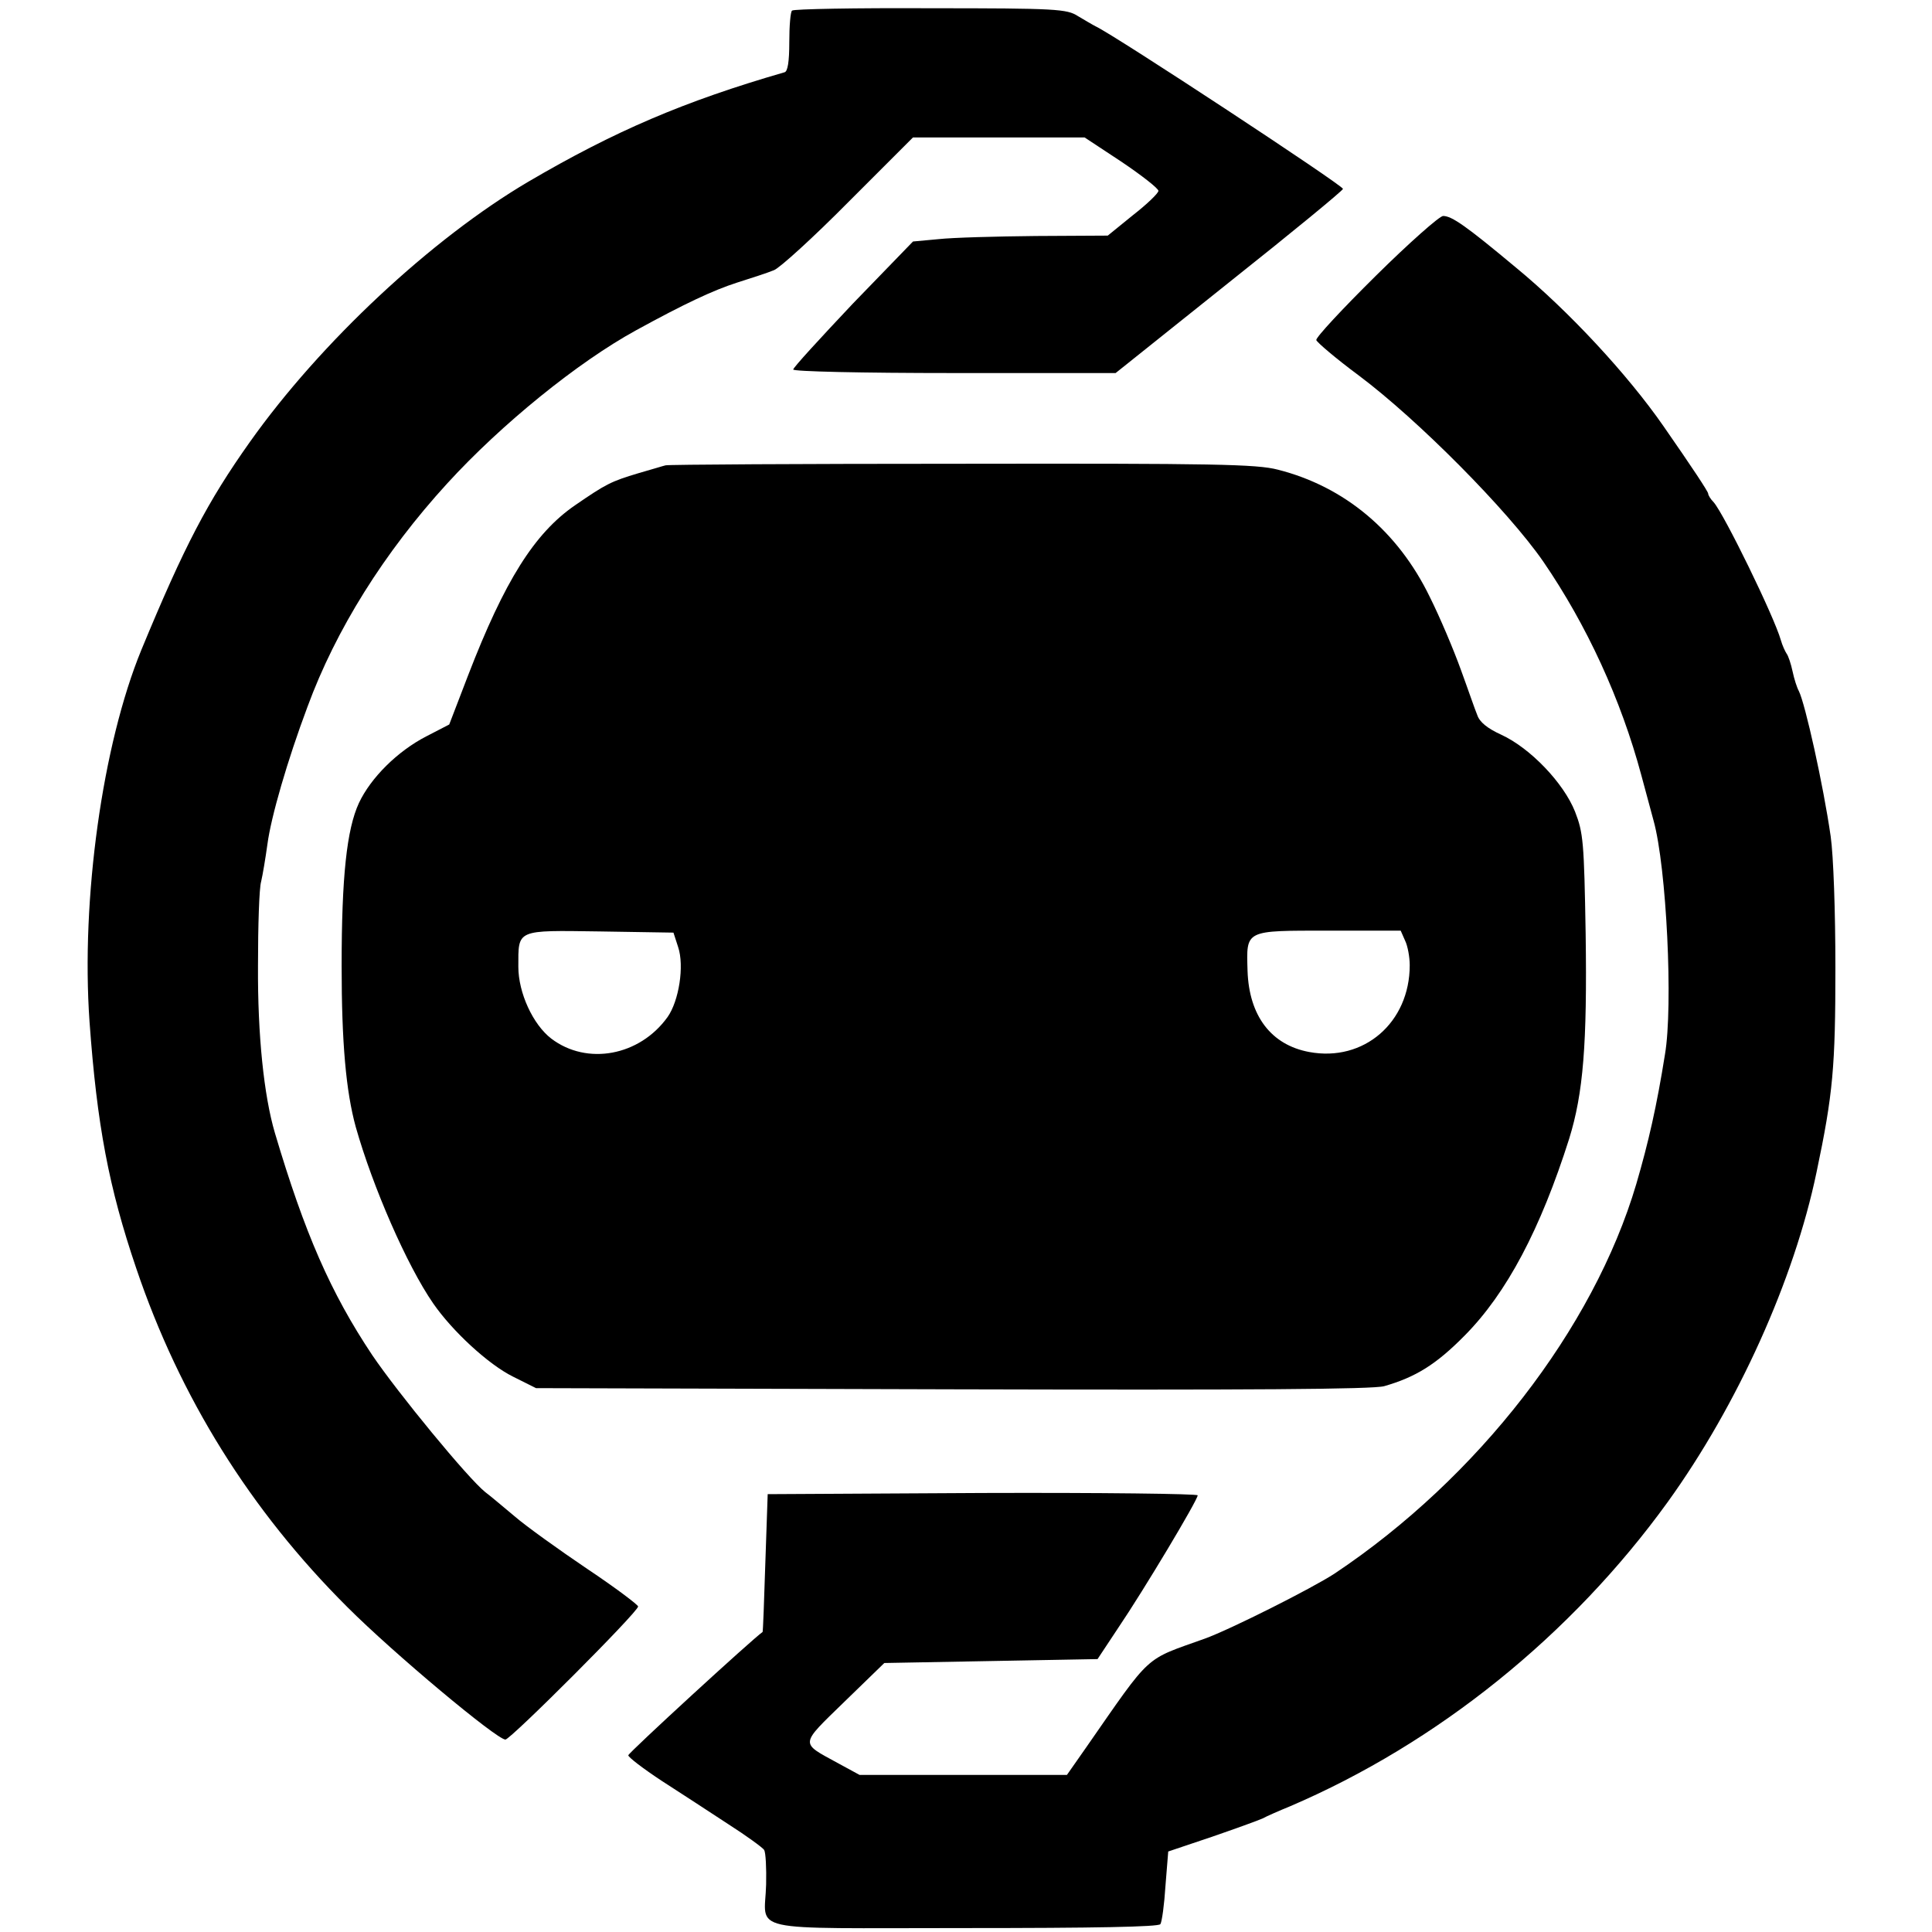
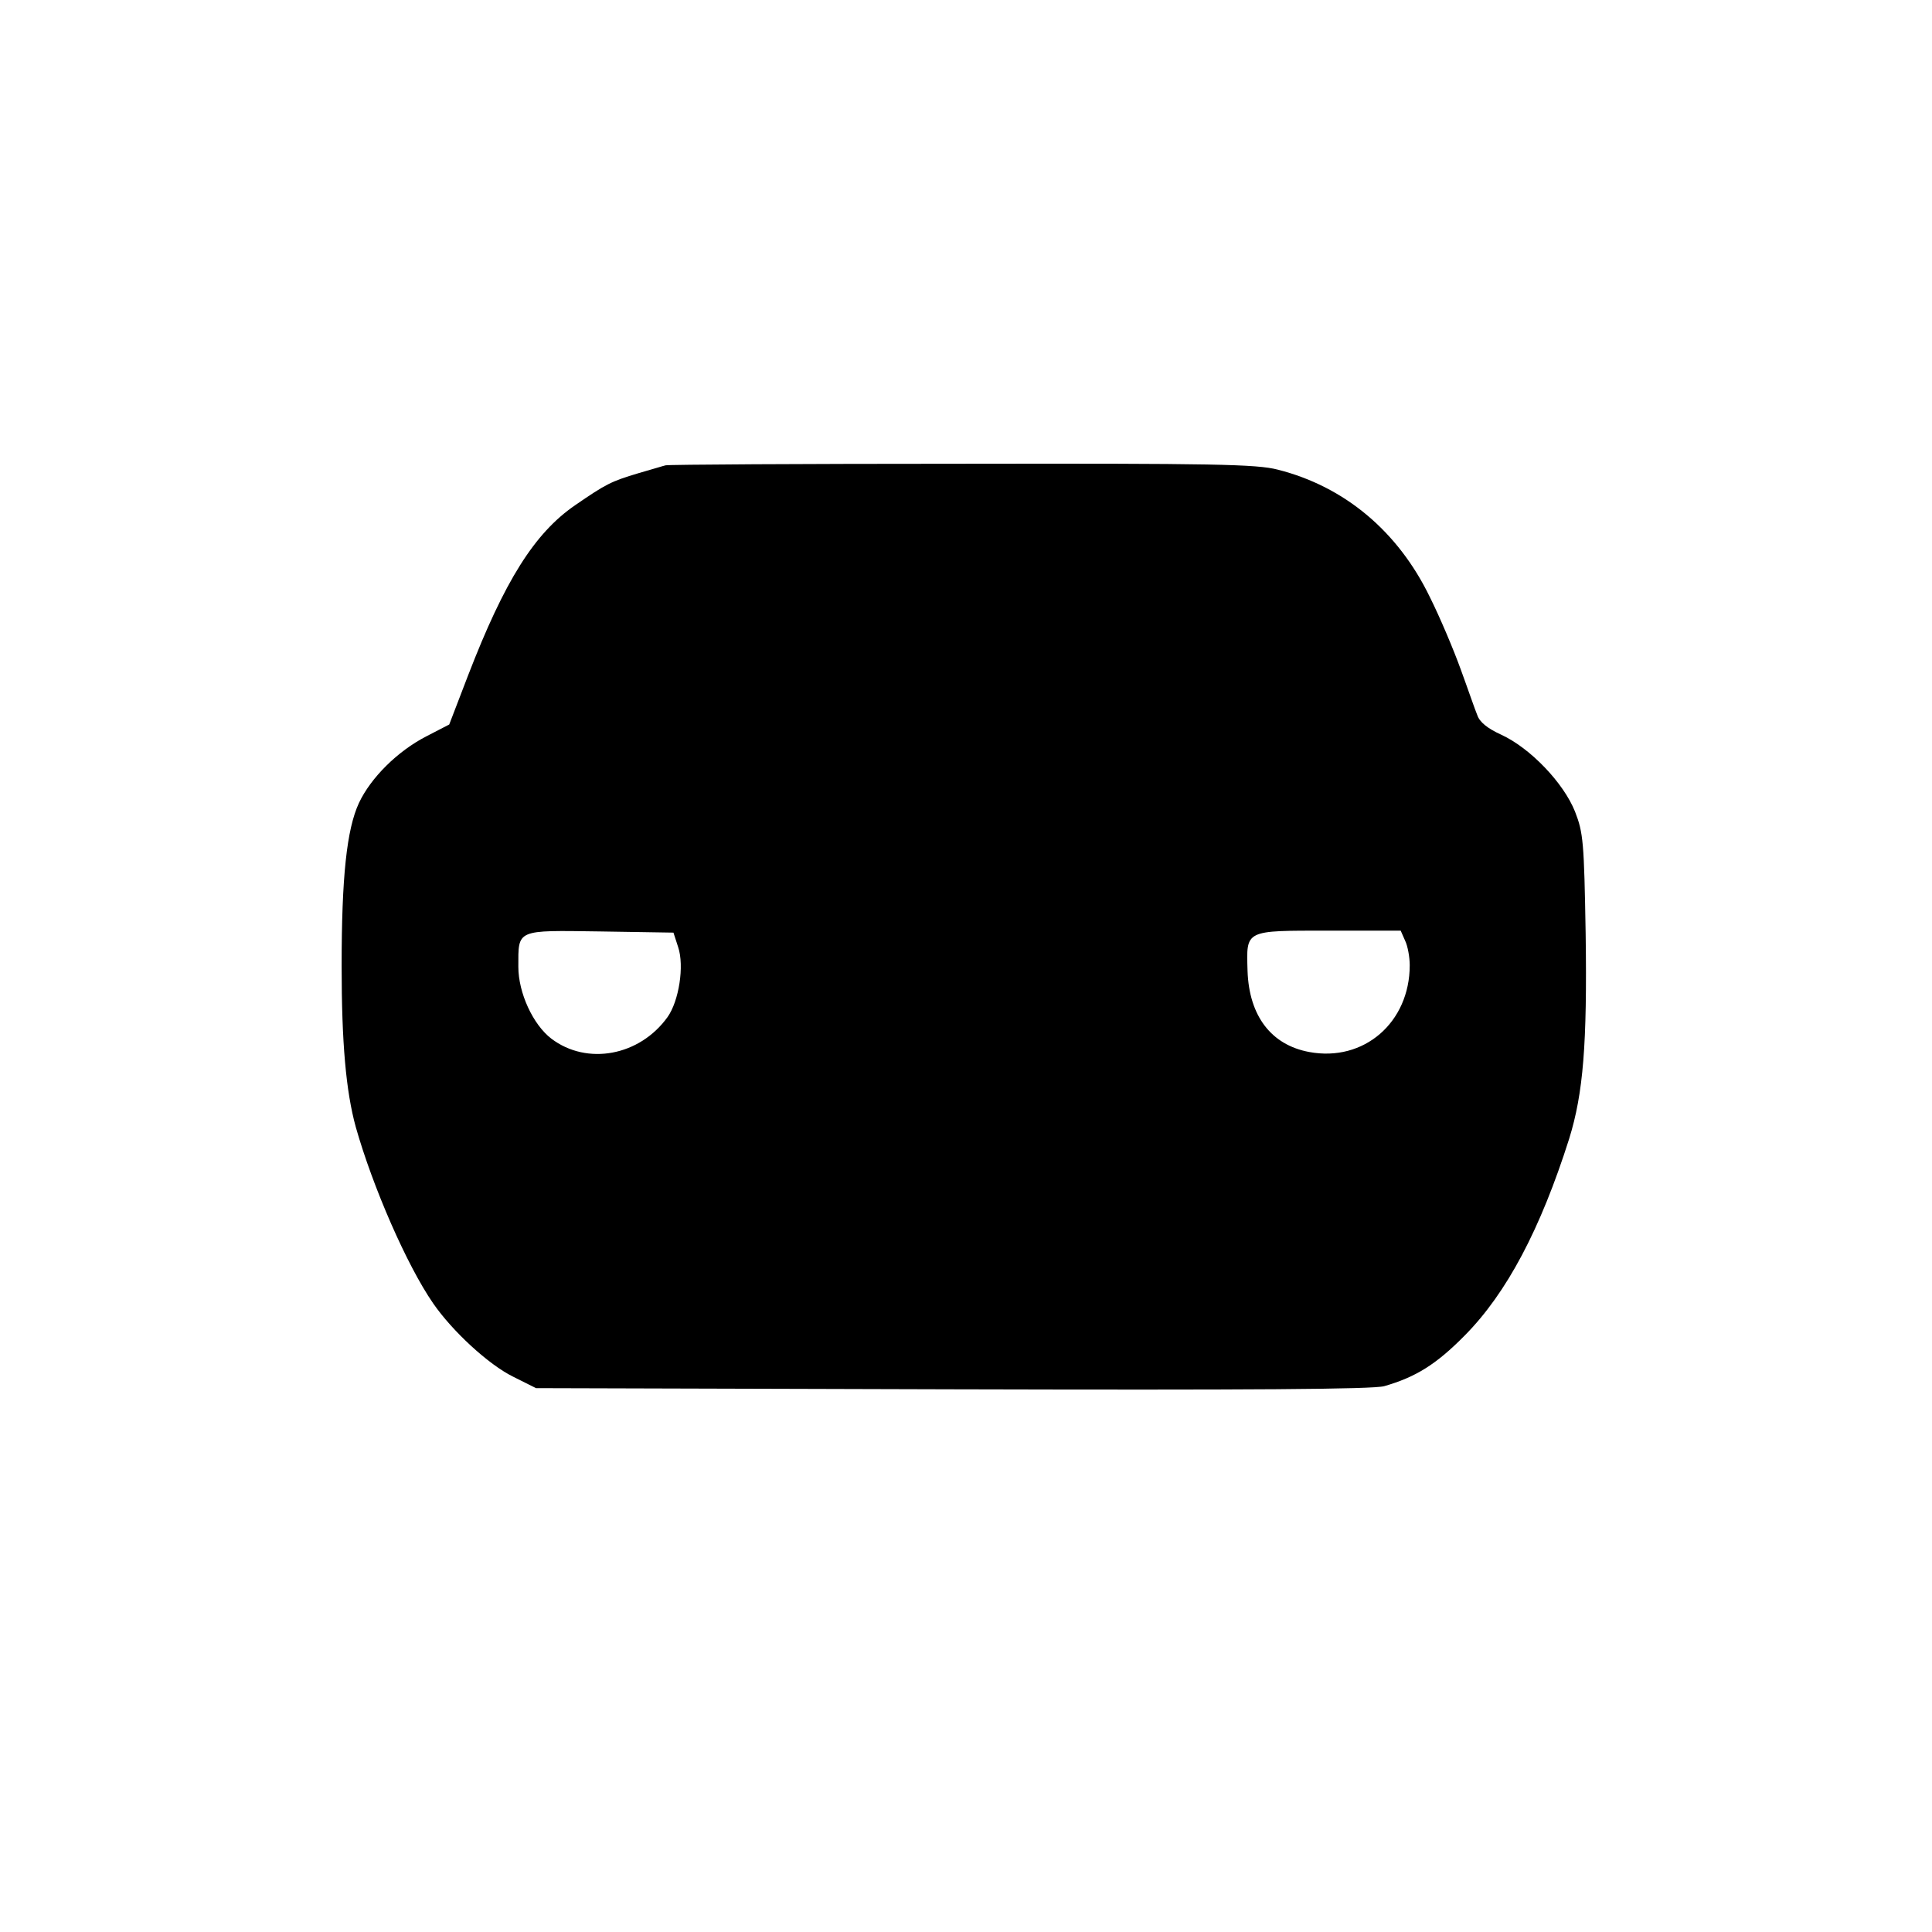
<svg xmlns="http://www.w3.org/2000/svg" version="1.0" width="492pt" height="492pt" viewBox="0 0 492 492" preserveAspectRatio="xMidYMid meet">
  <g transform="translate(0,492) scale(0.1,-0.1)" fill="#000000" stroke="none">
-     <path d="M2017 4893 c-4 -3 -7 -39 -7 -80 0 -50 -4 -75 -12 -77 -256 -74 -433 -150 -653 -279 -246 -145 -529 -409 -709 -663 -107 -151 -166 -263 -276 -529 -99 -241 -154 -634 -132 -947 19 -263 49 -422 119 -628 111 -328 290 -616 538 -863 118 -118 379 -336 402 -337 13 0 338 325 338 339 0 4 -58 48 -130 96 -71 48 -155 108 -185 134 -30 25 -63 53 -74 61 -44 35 -223 253 -288 349 -106 159 -172 310 -248 566 -28 95 -44 249 -43 425 0 102 3 199 8 215 4 17 11 59 16 95 9 69 51 214 102 350 72 196 195 393 356 569 138 151 333 309 481 390 124 68 197 102 256 121 38 12 81 26 95 32 14 5 100 83 190 174 l164 164 219 0 218 0 94 -62 c52 -35 94 -68 94 -74 0 -6 -29 -34 -65 -62 l-64 -52 -183 -1 c-101 -1 -212 -4 -248 -8 l-65 -6 -153 -158 c-83 -88 -152 -163 -152 -168 0 -5 172 -9 410 -9 l411 0 289 231 c160 127 290 234 290 238 0 9 -579 390 -630 414 -8 4 -28 16 -45 26 -28 18 -53 20 -376 20 -190 1 -349 -2 -352 -6z" />
-     <path d="M3504 4218 c-85 -84 -153 -157 -152 -164 2 -6 50 -47 108 -90 151 -113 380 -344 470 -474 111 -162 198 -351 250 -545 12 -44 26 -96 31 -115 33 -119 50 -472 29 -595 -21 -132 -42 -224 -73 -330 -109 -369 -404 -749 -768 -992 -58 -38 -267 -143 -331 -166 -156 -56 -133 -34 -302 -277 l-49 -70 -264 0 -264 0 -57 31 c-95 52 -96 44 18 155 l102 99 271 5 272 5 53 80 c65 96 202 325 202 337 0 4 -246 7 -547 6 l-548 -3 -6 -175 c-3 -96 -6 -176 -7 -176 -25 -17 -342 -308 -342 -314 0 -5 38 -34 85 -65 47 -30 123 -80 169 -110 47 -30 88 -60 92 -66 4 -7 6 -46 5 -88 -3 -124 -62 -111 504 -111 333 0 496 3 500 10 4 6 10 50 13 98 l7 87 110 37 c61 21 119 42 130 47 11 6 43 20 70 31 376 161 717 436 962 775 178 247 322 566 379 840 42 199 48 269 48 520 0 144 -5 286 -12 335 -19 132 -65 338 -81 370 -5 9 -12 31 -16 50 -4 19 -11 40 -15 45 -4 6 -11 21 -15 35 -17 60 -144 320 -171 351 -8 8 -14 18 -14 22 0 5 -41 67 -114 172 -91 131 -241 293 -376 404 -127 106 -163 131 -185 131 -9 0 -86 -68 -171 -152z" />
    <path d="M1695 3735 c-5 -1 -37 -11 -69 -20 -70 -21 -82 -27 -162 -82 -103 -71 -179 -192 -272 -433 l-48 -125 -58 -30 c-74 -38 -142 -106 -172 -170 -31 -67 -44 -188 -44 -415 0 -195 11 -319 36 -410 43 -152 130 -352 197 -449 49 -71 141 -156 204 -187 l58 -29 1060 -3 c762 -2 1071 0 1100 8 80 23 132 55 205 129 107 108 193 271 266 501 36 116 46 241 42 522 -4 234 -6 257 -27 311 -29 73 -114 162 -188 196 -35 16 -55 32 -61 50 -6 14 -24 67 -42 116 -18 50 -53 133 -79 185 -81 167 -217 281 -387 324 -54 14 -162 16 -805 15 -409 0 -748 -2 -754 -4z m32 -1227 c16 -48 2 -137 -27 -178 -71 -99 -205 -124 -296 -55 -47 36 -84 117 -84 183 0 96 -7 93 208 90 l187 -3 12 -37z m1851 17 c7 -14 12 -43 12 -63 0 -146 -117 -247 -256 -221 -97 18 -153 92 -157 206 -3 106 -9 103 208 103 l182 0 11 -25z" />
  </g>
</svg>